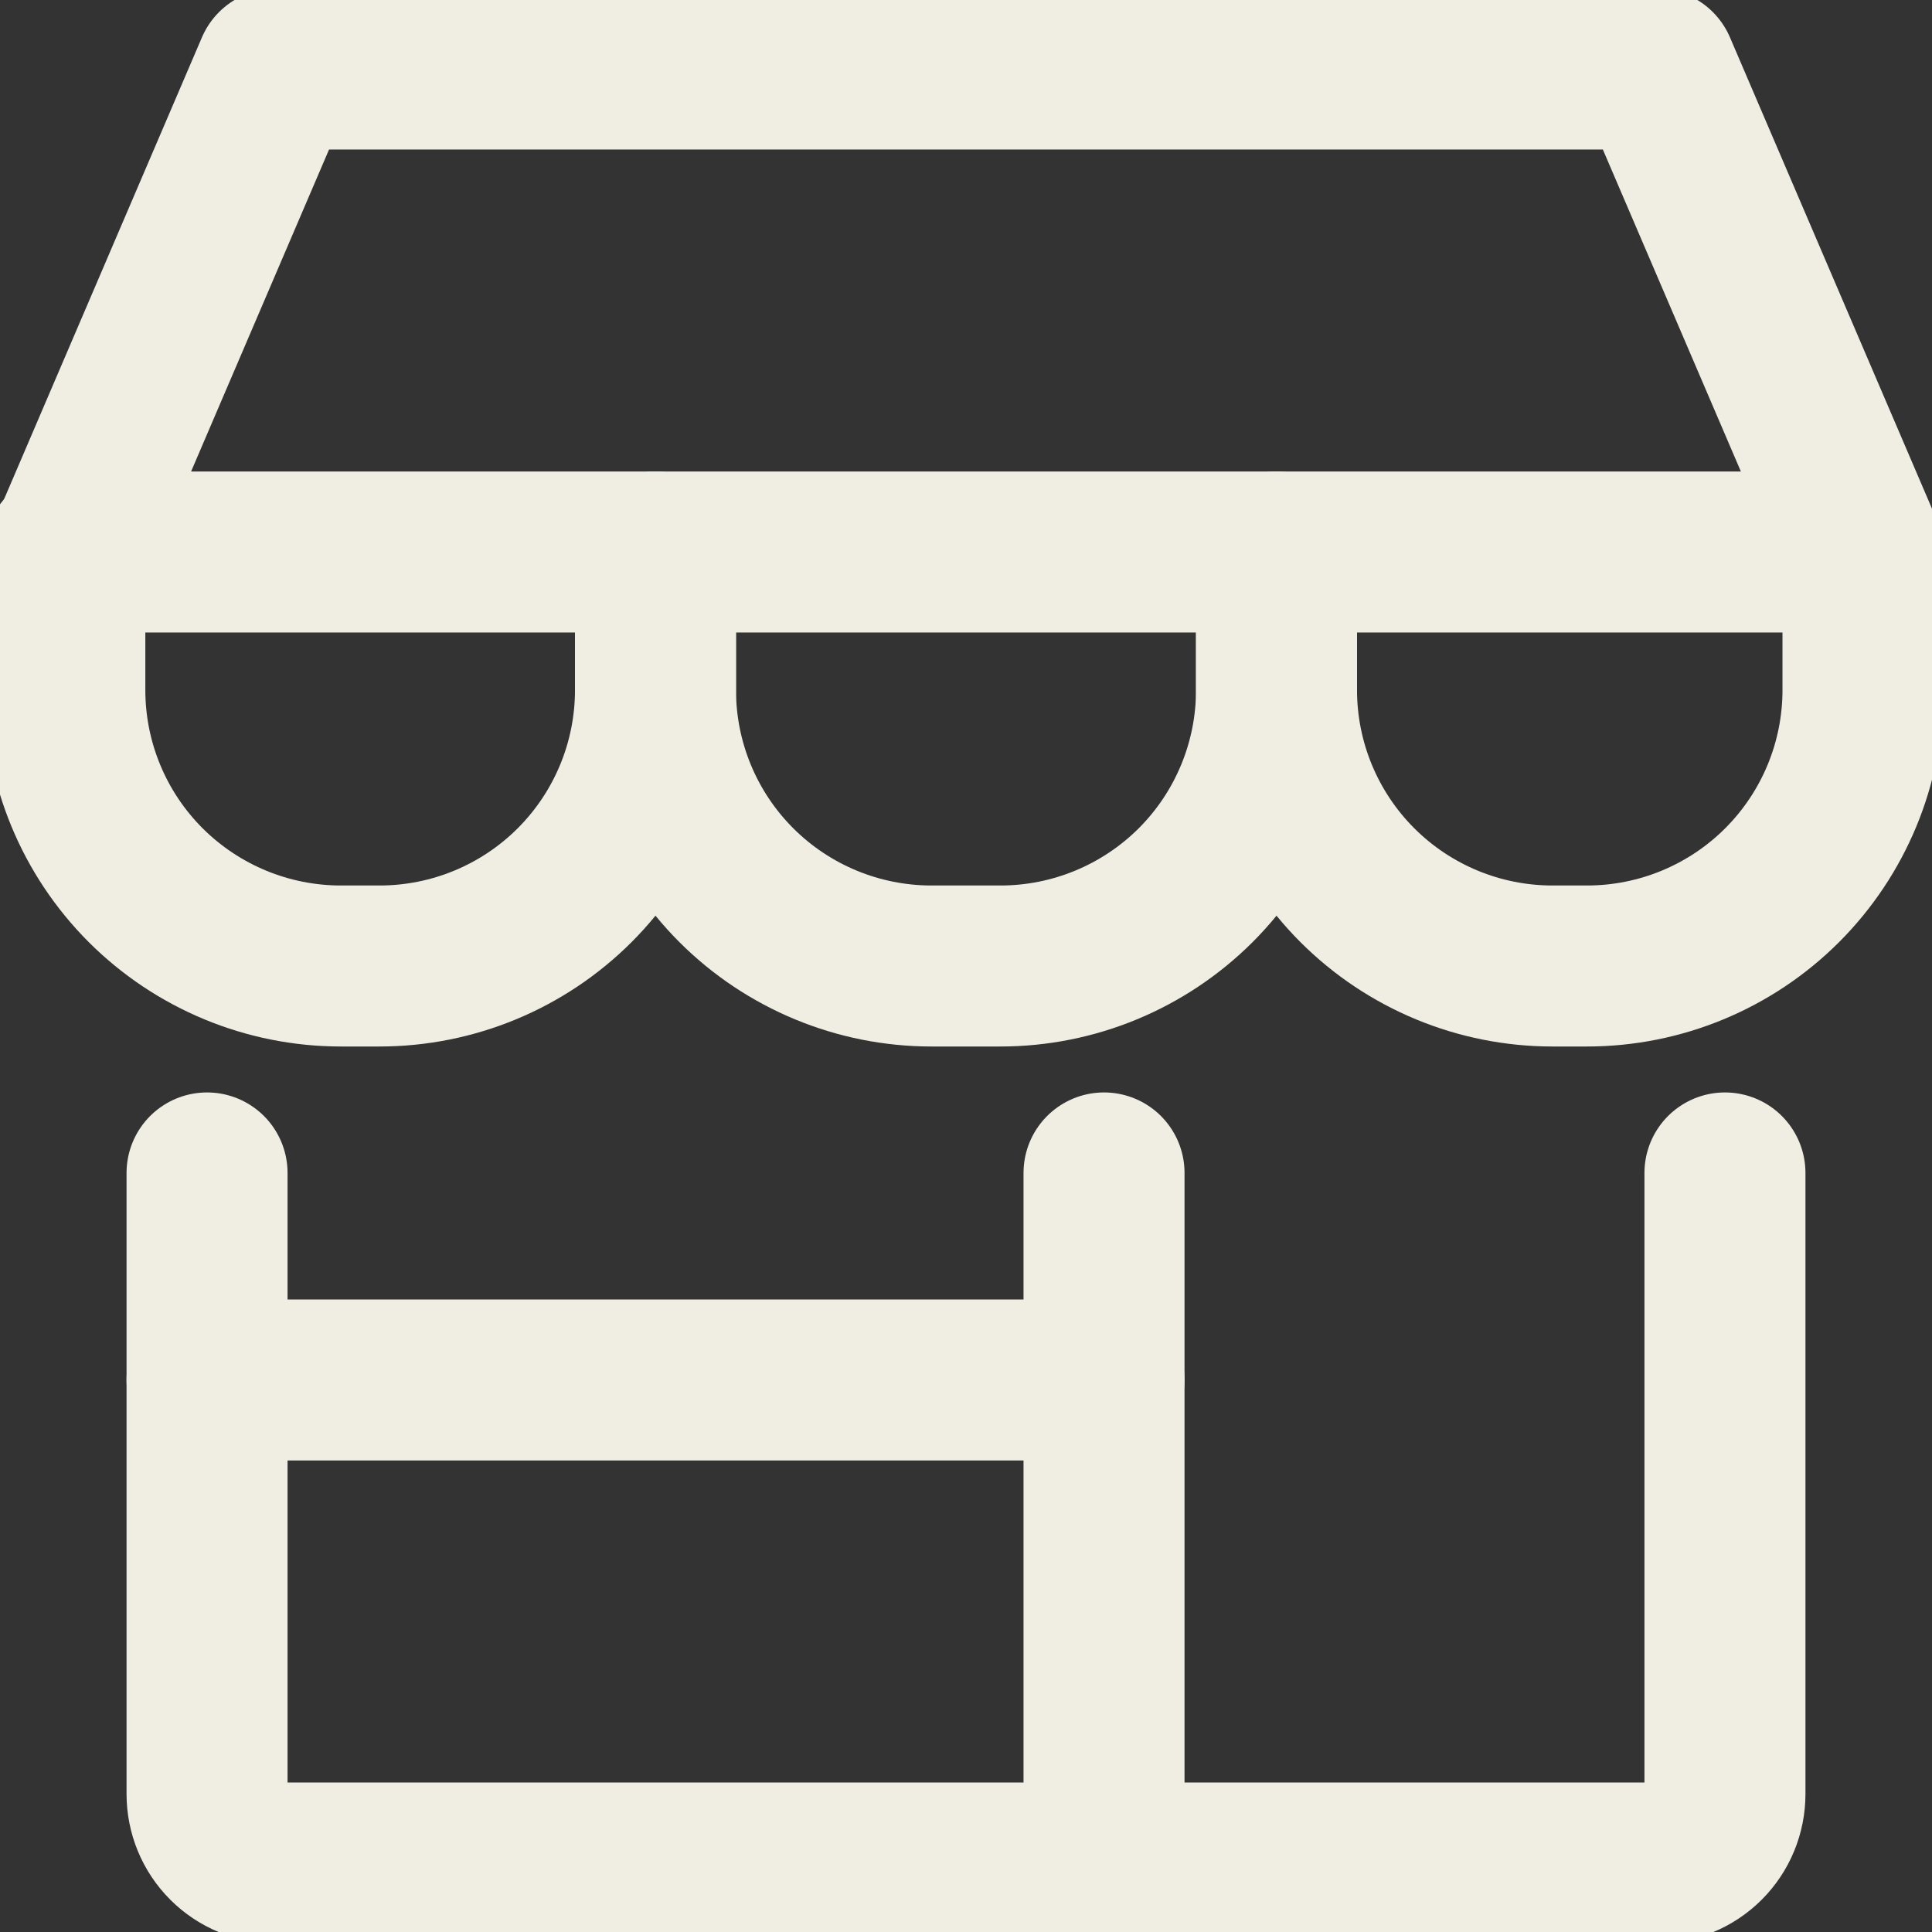
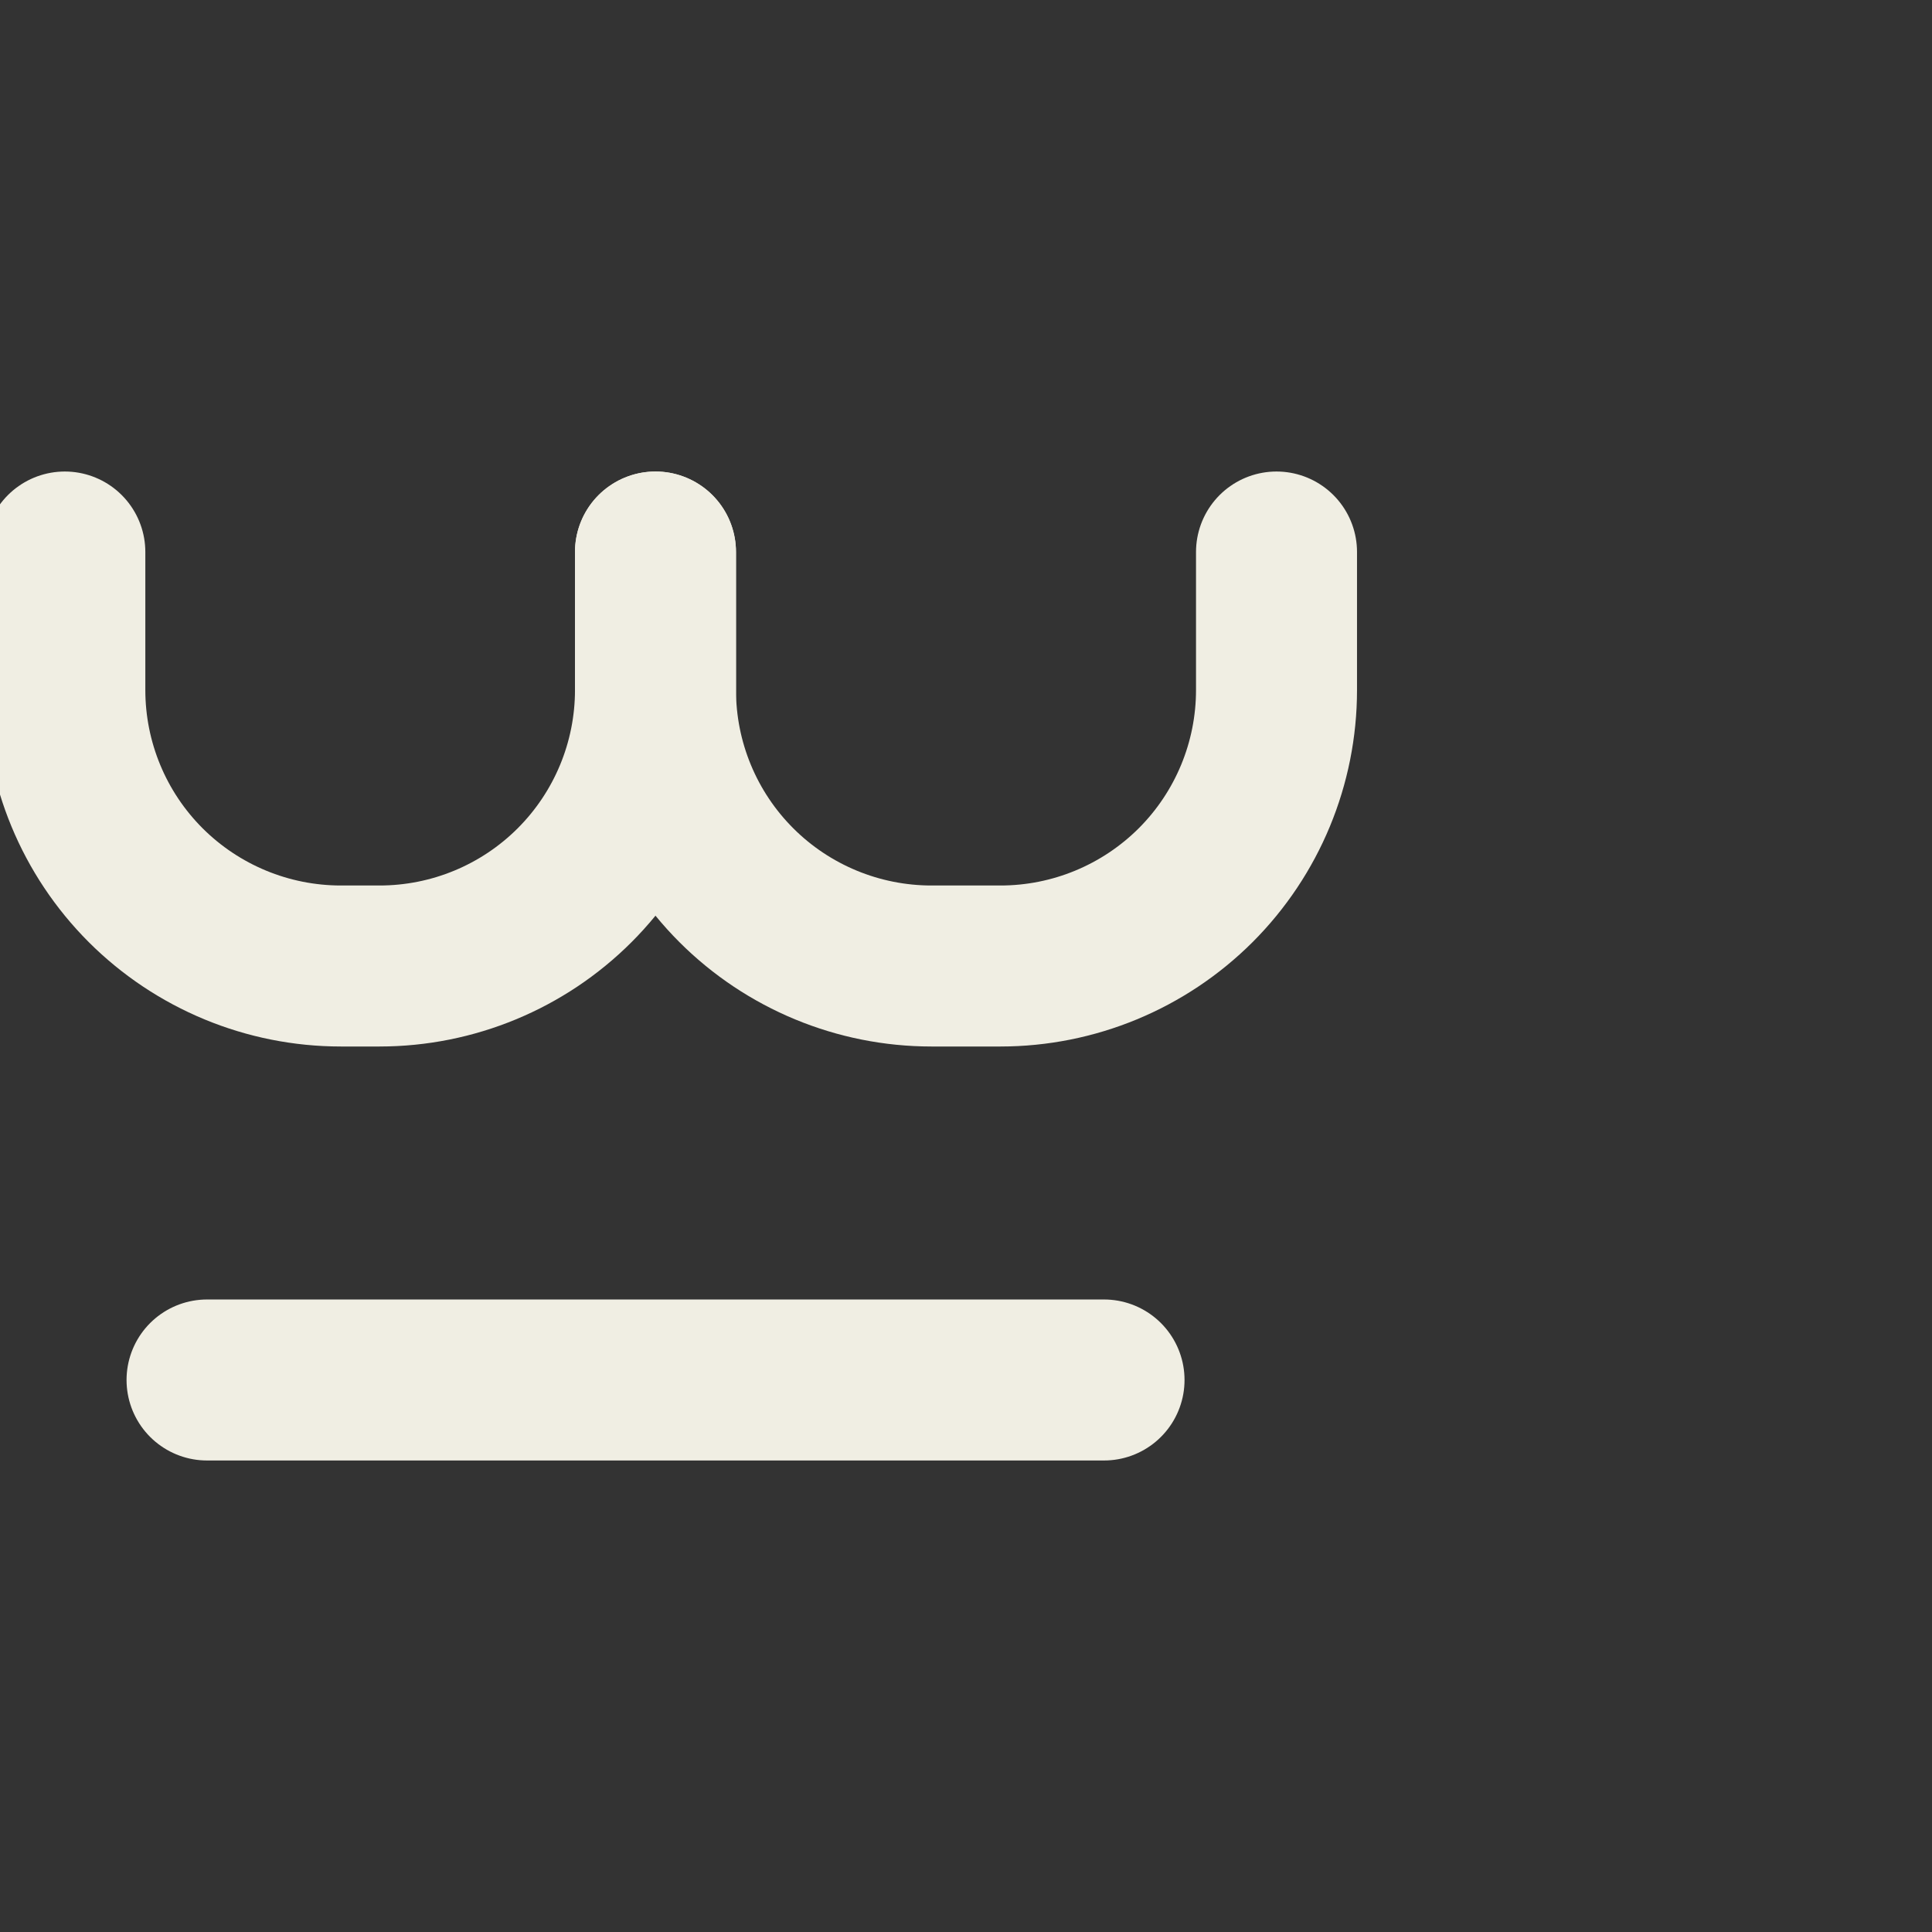
<svg xmlns="http://www.w3.org/2000/svg" width="18" height="18" viewBox="0 0 18 18" fill="none">
  <rect x="0" y="0" width="18" height="18" fill="#333333" stroke="none" />
  <g clip-path="url(#clip0_342_159)">
-     <path d="M1.929 10.928V16.714C1.929 16.885 1.996 17.048 2.117 17.169C2.237 17.289 2.401 17.357 2.571 17.357H15.429C15.599 17.357 15.763 17.289 15.883 17.169C16.004 17.048 16.071 16.885 16.071 16.714V10.928" stroke="#F0EEE3" stroke-width="1.5" stroke-linecap="round" stroke-linejoin="round" />
-     <path d="M10.286 10.928V17.357" stroke="#F0EEE3" stroke-width="1.5" stroke-linecap="round" stroke-linejoin="round" />
    <path d="M1.929 12.857H10.286" stroke="#F0EEE3" stroke-width="1.5" stroke-linecap="round" stroke-linejoin="round" />
-     <path d="M0.643 5.143L2.571 0.643H15.428L17.357 5.143H0.643Z" stroke="#F0EEE3" stroke-width="1.5" stroke-linecap="round" stroke-linejoin="round" />
    <path d="M6.107 5.143V6.429C6.107 7.111 5.836 7.765 5.354 8.247C4.872 8.729 4.218 9 3.536 9H3.176C2.494 9 1.84 8.729 1.357 8.247C0.875 7.765 0.604 7.111 0.604 6.429V5.143" stroke="#F0EEE3" stroke-width="1.5" stroke-linecap="round" stroke-linejoin="round" />
    <path d="M11.893 5.143V6.429C11.893 7.111 11.622 7.765 11.14 8.247C10.657 8.729 10.003 9 9.321 9H8.678C7.997 9 7.342 8.729 6.86 8.247C6.378 7.765 6.107 7.111 6.107 6.429V5.143" stroke="#F0EEE3" stroke-width="1.5" stroke-linecap="round" stroke-linejoin="round" />
-     <path d="M17.357 5.143V6.429C17.357 7.111 17.086 7.765 16.604 8.247C16.122 8.729 15.468 9 14.786 9H14.464C13.782 9 13.128 8.729 12.646 8.247C12.164 7.765 11.893 7.111 11.893 6.429V5.143" stroke="#F0EEE3" stroke-width="1.5" stroke-linecap="round" stroke-linejoin="round" />
  </g>
  <defs>
    <clipPath id="clip0_342_159">
      <rect width="18" height="18" fill="white" />
    </clipPath>
  </defs>
</svg>